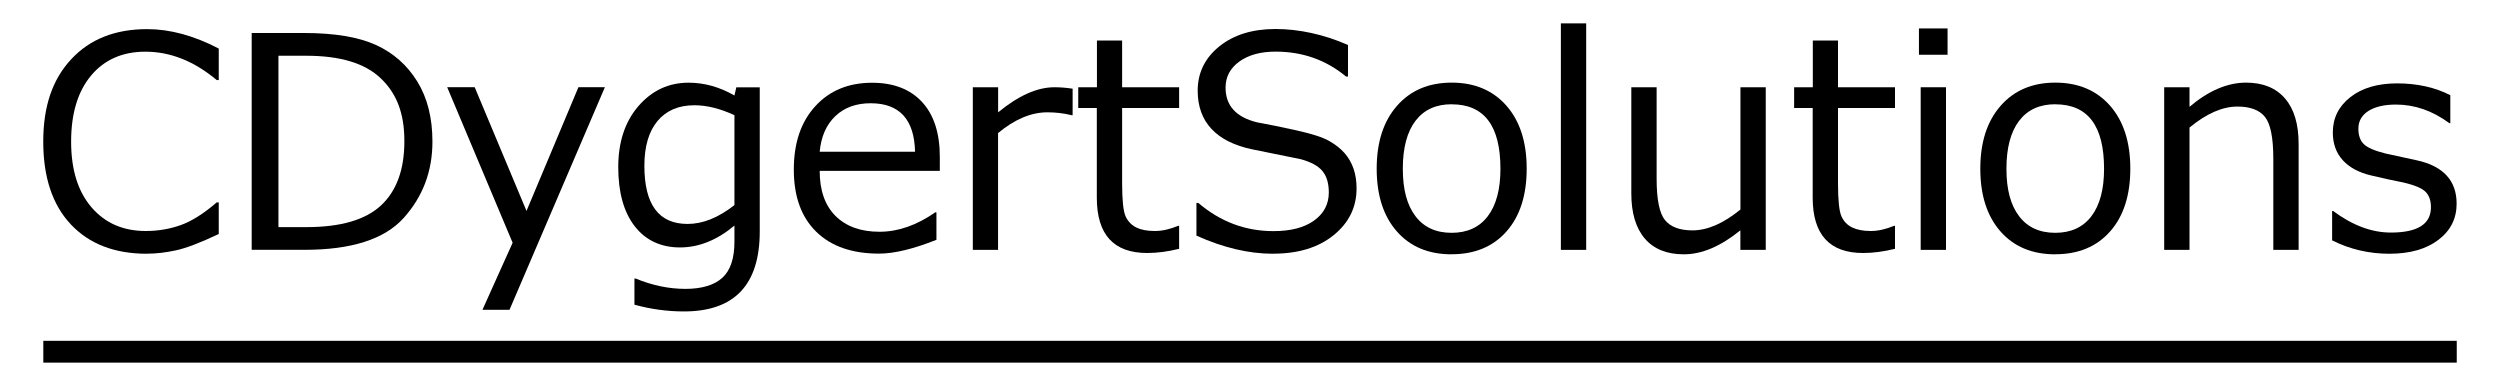
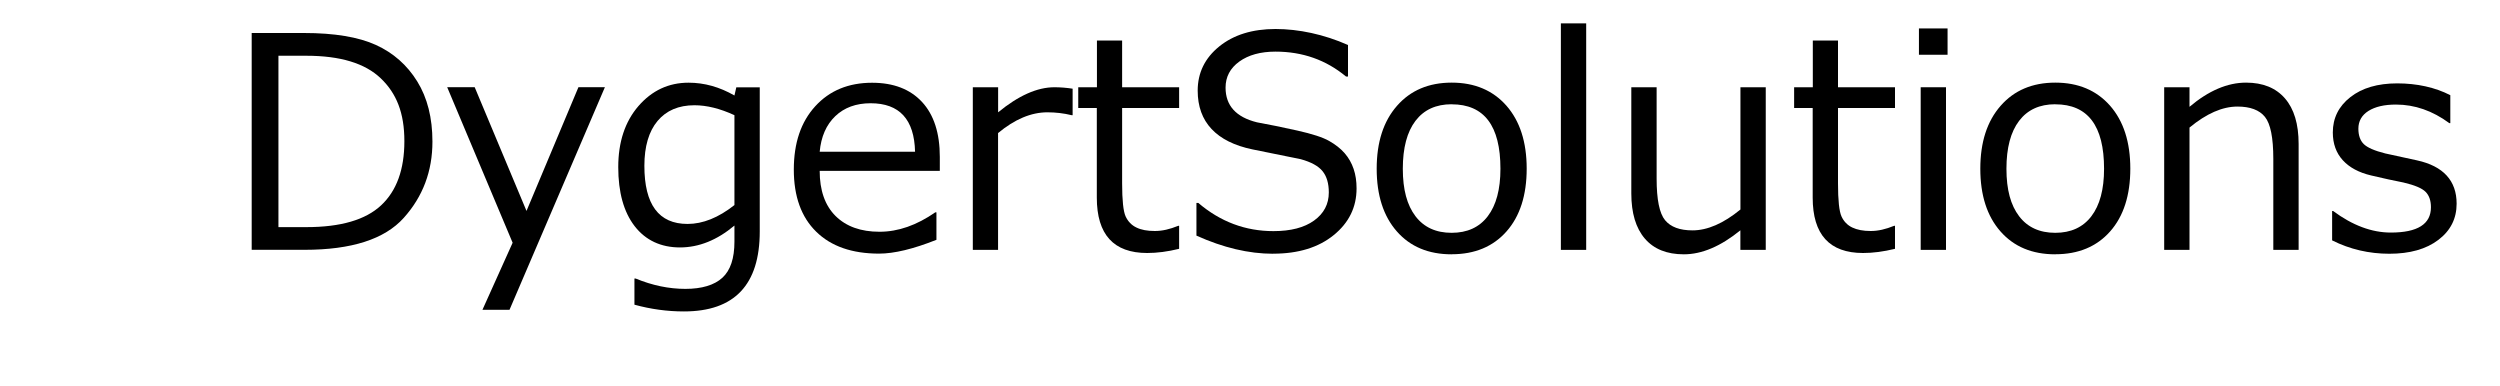
<svg xmlns="http://www.w3.org/2000/svg" id="Layer_1" viewBox="0 0 400 61.75">
  <g>
-     <path d="M23.52,40.6c-5.19,0-9.25-1.57-12.19-4.7s-4.41-7.54-4.41-13.24,1.49-9.98,4.48-13.19c2.98-3.21,7.03-4.81,12.14-4.81,3.67,0,7.49,1.04,11.46,3.11v5.04h-.32c-3.61-3.02-7.41-4.54-11.42-4.54-3.65,0-6.55,1.27-8.68,3.81-2.13,2.54-3.2,6.07-3.2,10.58s1.09,7.98,3.26,10.51c2.17,2.52,5.06,3.79,8.67,3.79,1.95,0,3.81-.31,5.57-.93s3.7-1.84,5.8-3.65h.32v5.06c-2.95,1.4-5.24,2.27-6.87,2.62s-3.17.53-4.62.53h0Z" />
    <path d="M40.27,39.98V5.28h8.36c4.88,0,8.72.64,11.51,1.91,2.79,1.27,5,3.22,6.62,5.84,1.62,2.62,2.43,5.83,2.43,9.63,0,4.73-1.53,8.79-4.59,12.2s-8.35,5.11-15.87,5.11h-8.46ZM44.55,8.92v27.42h4.47c5.48,0,9.46-1.16,11.95-3.48s3.73-5.74,3.73-10.27-1.26-7.65-3.78-10.06c-2.52-2.41-6.48-3.61-11.9-3.61h-4.47Z" />
    <path d="M96.78,13.96l-15.26,35.61h-4.33l4.83-10.73-10.47-24.89h4.4l8.29,19.8,8.31-19.8h4.24,0Z" />
    <path d="M121.56,37.03c0,8.53-4.04,12.8-12.13,12.8-2.66,0-5.29-.36-7.92-1.08v-4.19h.18c2.69,1.11,5.34,1.66,7.97,1.66s4.63-.6,5.92-1.78,1.93-3.11,1.93-5.77v-2.58c-2.78,2.33-5.69,3.5-8.72,3.5s-5.5-1.14-7.25-3.41-2.62-5.42-2.62-9.44,1.08-7.28,3.23-9.77c2.16-2.49,4.83-3.74,8.02-3.74,2.52,0,4.96.68,7.34,2.05l.3-1.31h3.75v23.07h0ZM117.51,32.82v-14.39c-2.29-1.06-4.42-1.59-6.4-1.59-2.53,0-4.5.84-5.9,2.51s-2.11,4.07-2.11,7.18c0,6.2,2.3,9.3,6.91,9.3,2.44,0,4.94-1,7.5-3.02h0Z" />
    <path d="M140.66,40.58c-4.33,0-7.69-1.17-10.07-3.51-2.39-2.34-3.58-5.65-3.58-9.93s1.14-7.63,3.43-10.14c2.29-2.51,5.32-3.76,9.09-3.76,3.44,0,6.1,1.03,8,3.08,1.9,2.06,2.84,4.99,2.84,8.79v2.23h-19.22c0,3.13.85,5.54,2.54,7.22,1.7,1.68,4.04,2.52,7.03,2.52s5.95-1.04,8.93-3.11h.18v4.4c-3.7,1.47-6.76,2.21-9.19,2.21h.02ZM131.15,24.28h15.26c-.12-5.17-2.49-7.76-7.11-7.76-2.33,0-4.22.69-5.66,2.07s-2.27,3.28-2.49,5.69h0Z" />
    <path d="M155.65,39.98V13.96h4.05v4.01c3.25-2.67,6.25-4.01,9-4.01.97,0,1.94.08,2.92.23v4.24h-.16c-1.27-.31-2.56-.46-3.87-.46-2.61,0-5.24,1.11-7.9,3.32v18.69h-4.05,0Z" />
    <path d="M183.55,40.48c-5.37,0-8.06-2.95-8.06-8.86v-14.34h-2.97v-3.32h2.99v-7.48h4.03v7.48h9.12v3.32h-9.12v12.04c0,2.73.19,4.5.56,5.31.38.81.95,1.4,1.72,1.77.77.38,1.75.56,2.95.56s2.39-.28,3.75-.83h.14v3.68c-1.83.45-3.53.67-5.11.67Z" />
  </g>
  <g>
    <path d="M203.7,40.6c-3.9,0-7.99-.97-12.27-2.9v-5.23h.3c3.53,3.01,7.54,4.51,12.02,4.51,2.76,0,4.93-.56,6.5-1.69s2.36-2.63,2.36-4.5c0-1.44-.33-2.57-1-3.4s-1.83-1.46-3.49-1.92l-7.74-1.57c-2.87-.6-5.05-1.68-6.53-3.26-1.48-1.57-2.22-3.62-2.22-6.14,0-2.85,1.15-5.21,3.45-7.07s5.3-2.79,9-2.79,7.74.85,11.6,2.56v5.04h-.32c-3.19-2.65-6.95-3.98-11.28-3.98-2.39,0-4.32.53-5.79,1.59s-2.2,2.45-2.2,4.17c0,2.87,1.67,4.72,5.02,5.55,1.93.35,4.09.79,6.46,1.32s4.07,1.08,5.09,1.66,1.85,1.23,2.49,1.97,1.11,1.57,1.43,2.51.47,1.97.47,3.11c0,3.01-1.22,5.5-3.66,7.48s-5.67,2.97-9.69,2.97h0Z" />
    <path d="M232.26,40.69c-3.7,0-6.62-1.22-8.77-3.67s-3.22-5.79-3.22-10.03,1.08-7.59,3.25-10.06c2.16-2.47,5.08-3.71,8.75-3.71s6.58,1.23,8.75,3.68c2.16,2.46,3.25,5.82,3.25,10.08s-1.08,7.62-3.23,10.05-5.08,3.65-8.76,3.65h-.02ZM232.26,16.68c-2.5,0-4.43.88-5.78,2.65s-2.03,4.32-2.03,7.67.68,5.83,2.03,7.6,3.28,2.65,5.78,2.65,4.43-.88,5.78-2.65,2.03-4.3,2.03-7.6c0-6.88-2.6-10.31-7.8-10.31h0Z" />
    <path d="M253.79,39.98h-4.05V3.74h4.05v36.23h0Z" />
    <path d="M282.51,39.98h-4.05v-3.13c-3.15,2.56-6.16,3.84-9.05,3.84-2.72,0-4.8-.84-6.24-2.52s-2.16-4.09-2.16-7.22V13.96h4.05v14.62c0,3.35.45,5.56,1.35,6.65s2.36,1.63,4.39,1.63c2.39,0,4.95-1.11,7.67-3.34V13.96h4.05v26.01h-.01Z" />
    <path d="M298.09,40.48c-5.37,0-8.06-2.95-8.06-8.86v-14.34h-2.97v-3.32h2.99v-7.48h4.03v7.48h9.12v3.32h-9.12v12.04c0,2.73.19,4.5.56,5.31s.95,1.4,1.72,1.77,1.75.56,2.95.56,2.39-.28,3.75-.83h.14v3.68c-1.83.45-3.53.67-5.11.67h0Z" />
    <path d="M311.61,8.76h-4.58v-4.21h4.58v4.21ZM311.36,39.98h-4.05V13.96h4.05v26.01h0Z" />
    <path d="M328.84,40.69c-3.7,0-6.62-1.22-8.77-3.67s-3.22-5.79-3.22-10.03,1.08-7.59,3.25-10.06c2.16-2.47,5.08-3.71,8.75-3.71s6.58,1.23,8.75,3.68c2.16,2.46,3.25,5.82,3.25,10.08s-1.08,7.62-3.23,10.05-5.08,3.65-8.76,3.65h-.02ZM328.84,16.68c-2.5,0-4.43.88-5.78,2.65s-2.03,4.32-2.03,7.67.68,5.83,2.03,7.6,3.28,2.65,5.78,2.65,4.43-.88,5.78-2.65,2.03-4.3,2.03-7.6c0-6.88-2.6-10.31-7.8-10.31h-.01Z" />
    <path d="M367.78,39.98h-4.05v-14.57c0-3.38-.45-5.61-1.34-6.71-.89-1.1-2.36-1.65-4.4-1.65-2.41,0-4.96,1.12-7.67,3.36v19.57h-4.05V13.96h4.05v3.13c3.05-2.58,6.07-3.87,9.05-3.87,2.69,0,4.76.84,6.22,2.52,1.46,1.68,2.19,4.11,2.19,7.29v16.94h0Z" />
    <path d="M382.3,40.6c-3.25,0-6.31-.71-9.16-2.14v-4.7h.16c3.1,2.3,6.18,3.45,9.23,3.45,4.28,0,6.42-1.35,6.42-4.05,0-1.06-.28-1.88-.85-2.46s-1.75-1.08-3.55-1.5c-1.5-.29-3.23-.67-5.18-1.13s-3.46-1.27-4.52-2.43-1.6-2.64-1.6-4.45c0-2.3.94-4.19,2.81-5.65,1.87-1.47,4.37-2.2,7.5-2.2s6.05.63,8.49,1.89v4.47h-.16c-2.69-1.98-5.53-2.97-8.54-2.97-1.86,0-3.32.34-4.4,1.02-1.07.68-1.61,1.63-1.61,2.84,0,1.07.29,1.9.86,2.46s1.72,1.07,3.44,1.5l5.09,1.11c2.1.46,3.68,1.27,4.74,2.43s1.59,2.66,1.59,4.5c0,2.38-.97,4.31-2.92,5.79s-4.57,2.22-7.85,2.22h.01Z" />
  </g>
-   <rect x="6.93" y="54.53" width="386.15" height="3.49" />
</svg>